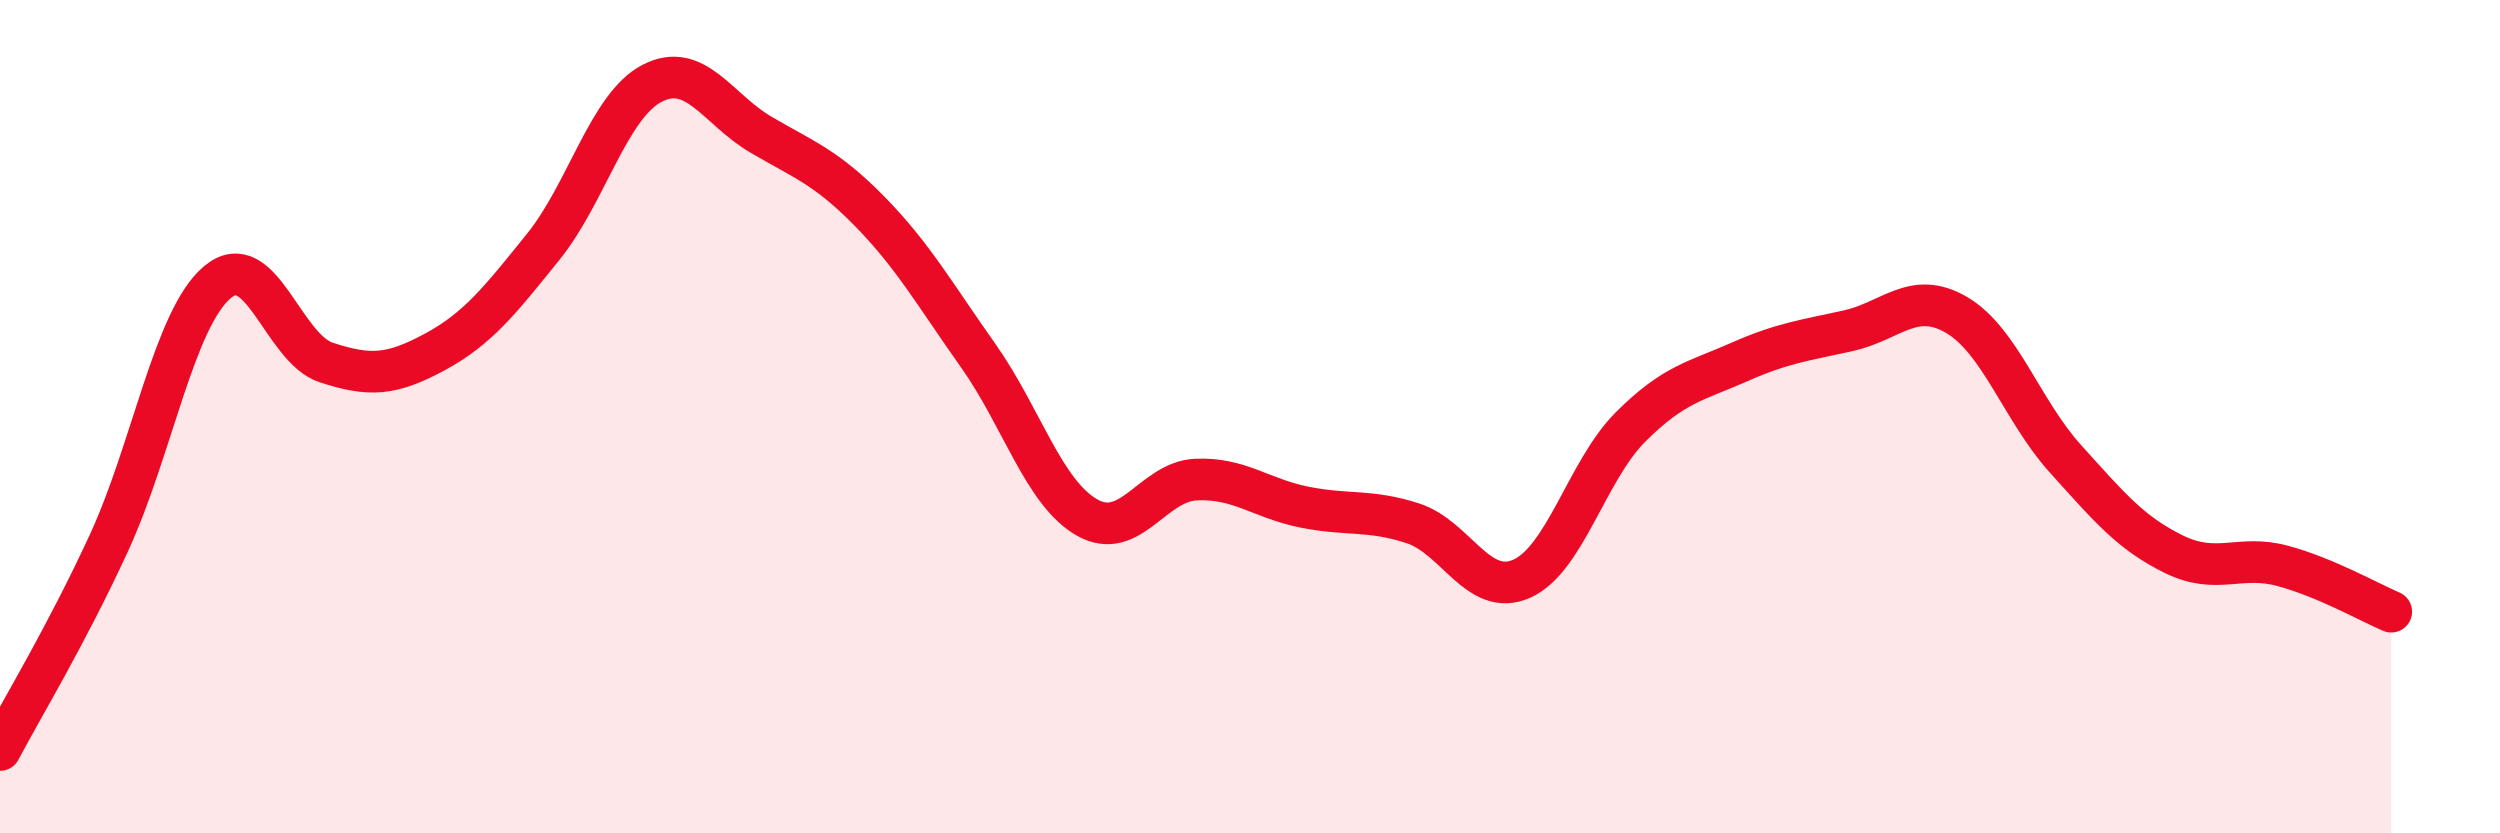
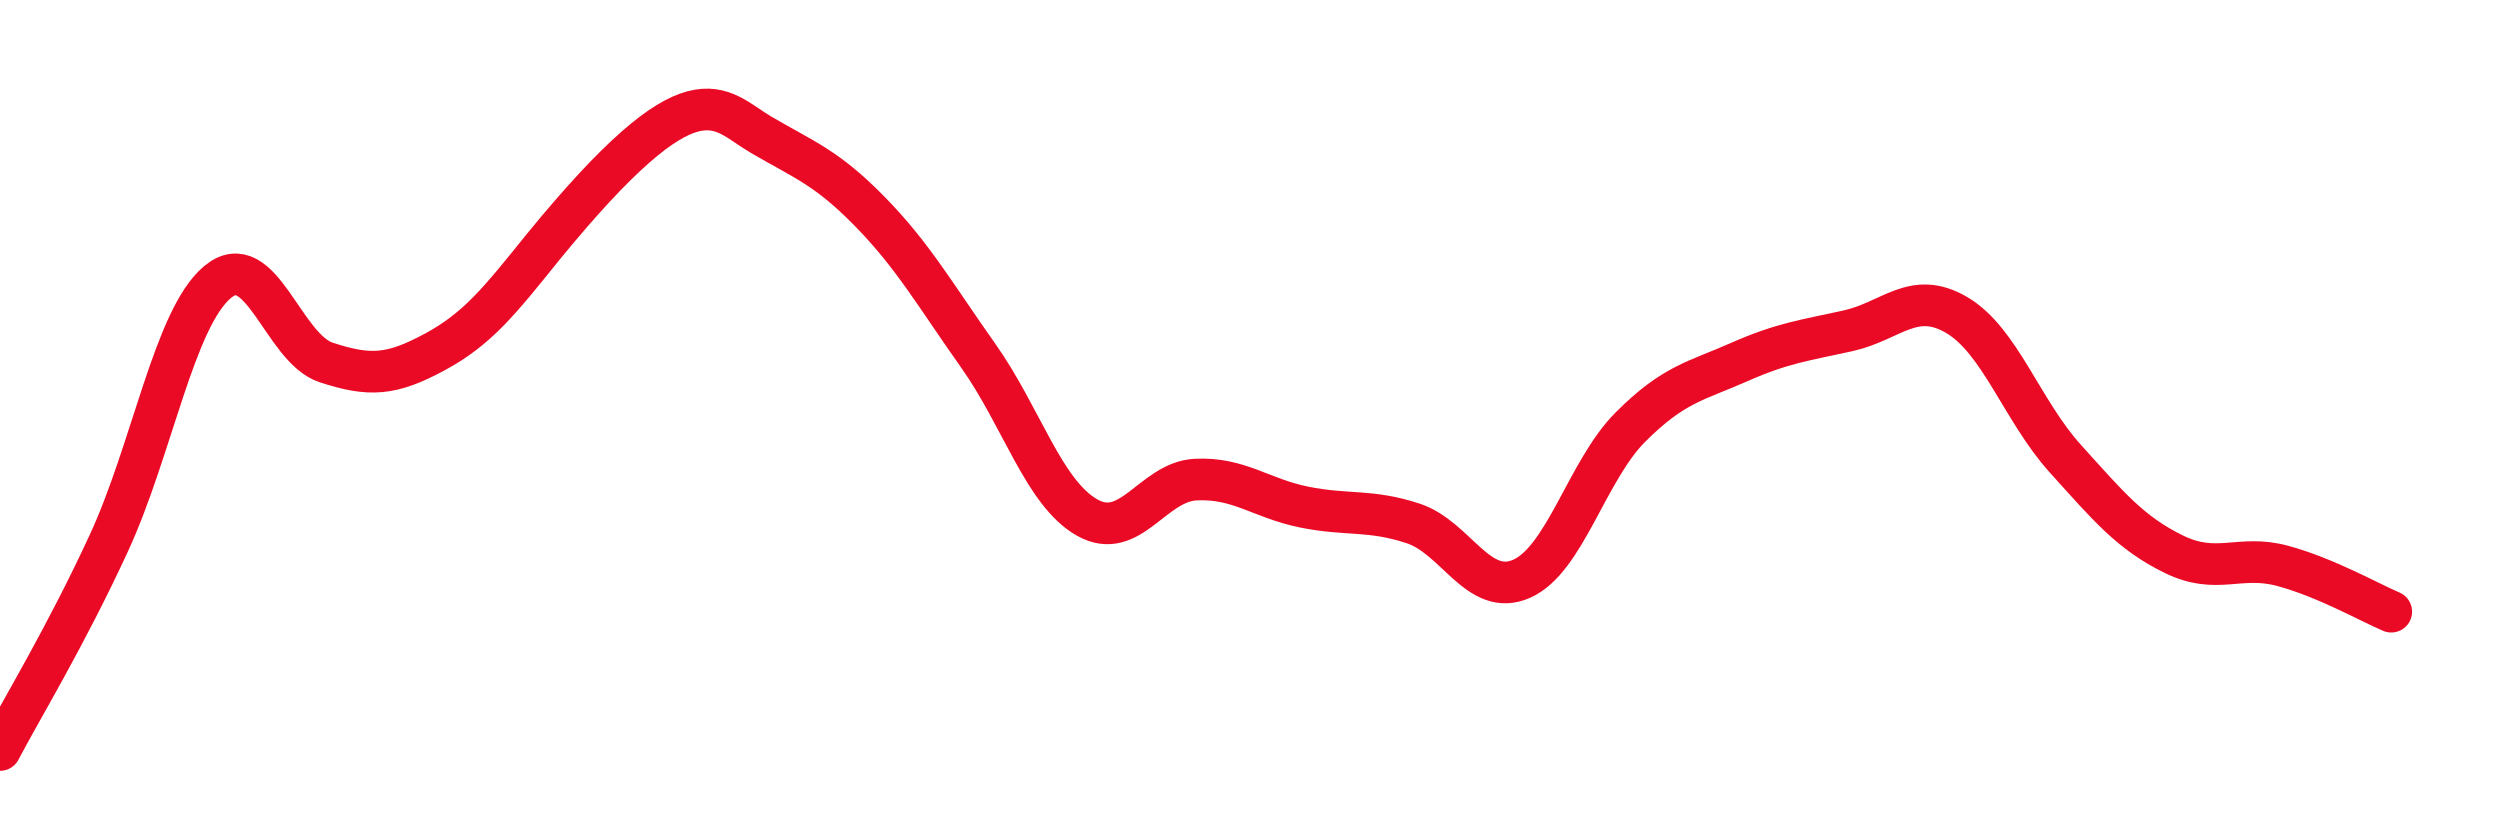
<svg xmlns="http://www.w3.org/2000/svg" width="60" height="20" viewBox="0 0 60 20">
-   <path d="M 0,18 C 0.52,17.01 1.57,15.29 2.61,13.04 C 3.65,10.79 4.18,7.64 5.22,6.77 C 6.26,5.9 6.79,8.36 7.83,8.7 C 8.87,9.04 9.39,9.01 10.43,8.45 C 11.47,7.89 12,7.21 13.04,5.92 C 14.08,4.63 14.61,2.54 15.65,2 C 16.69,1.46 17.22,2.62 18.26,3.23 C 19.3,3.84 19.83,4.01 20.87,5.07 C 21.91,6.13 22.44,7.07 23.48,8.54 C 24.52,10.01 25.05,11.83 26.09,12.42 C 27.13,13.01 27.66,11.56 28.7,11.51 C 29.74,11.46 30.26,11.96 31.3,12.17 C 32.34,12.38 32.87,12.22 33.91,12.56 C 34.95,12.9 35.48,14.35 36.52,13.89 C 37.56,13.43 38.09,11.29 39.13,10.25 C 40.17,9.21 40.7,9.15 41.74,8.69 C 42.78,8.23 43.31,8.17 44.35,7.94 C 45.39,7.71 45.92,6.95 46.96,7.56 C 48,8.17 48.53,9.86 49.57,11.01 C 50.61,12.16 51.13,12.79 52.17,13.3 C 53.21,13.81 53.74,13.3 54.78,13.58 C 55.82,13.86 56.87,14.46 57.39,14.68L57.39 20L0 20Z" fill="#EB0A25" opacity="0.1" stroke-linecap="round" stroke-linejoin="round" />
-   <path d="M 0,18 C 0.52,17.01 1.57,15.29 2.61,13.04 C 3.65,10.79 4.18,7.64 5.22,6.77 C 6.26,5.9 6.79,8.36 7.83,8.7 C 8.87,9.04 9.39,9.01 10.43,8.45 C 11.47,7.89 12,7.21 13.04,5.92 C 14.08,4.63 14.61,2.54 15.65,2 C 16.69,1.46 17.22,2.62 18.26,3.23 C 19.3,3.84 19.83,4.01 20.87,5.07 C 21.91,6.13 22.44,7.07 23.48,8.54 C 24.52,10.01 25.05,11.83 26.09,12.42 C 27.13,13.01 27.66,11.56 28.7,11.51 C 29.74,11.46 30.26,11.96 31.3,12.17 C 32.34,12.38 32.87,12.22 33.91,12.56 C 34.95,12.9 35.48,14.35 36.52,13.89 C 37.56,13.43 38.09,11.29 39.13,10.25 C 40.17,9.21 40.7,9.15 41.74,8.69 C 42.78,8.23 43.31,8.17 44.35,7.94 C 45.39,7.71 45.92,6.95 46.96,7.56 C 48,8.17 48.53,9.86 49.57,11.01 C 50.61,12.16 51.13,12.79 52.17,13.3 C 53.21,13.81 53.74,13.3 54.78,13.58 C 55.82,13.86 56.87,14.46 57.39,14.68" stroke="#EB0A25" stroke-width="1" fill="none" stroke-linecap="round" stroke-linejoin="round" />
+   <path d="M 0,18 C 0.52,17.01 1.57,15.29 2.61,13.04 C 3.65,10.79 4.18,7.64 5.22,6.77 C 6.26,5.9 6.79,8.36 7.83,8.7 C 8.87,9.04 9.39,9.01 10.43,8.45 C 11.47,7.89 12,7.21 13.04,5.92 C 16.69,1.46 17.22,2.62 18.26,3.23 C 19.3,3.84 19.83,4.01 20.87,5.07 C 21.91,6.13 22.44,7.07 23.48,8.54 C 24.52,10.01 25.05,11.83 26.09,12.42 C 27.13,13.01 27.66,11.56 28.7,11.51 C 29.74,11.46 30.26,11.96 31.3,12.17 C 32.34,12.38 32.87,12.22 33.91,12.56 C 34.95,12.9 35.48,14.35 36.52,13.89 C 37.56,13.43 38.09,11.29 39.13,10.25 C 40.17,9.21 40.7,9.15 41.74,8.69 C 42.78,8.23 43.31,8.17 44.35,7.94 C 45.39,7.71 45.92,6.95 46.96,7.56 C 48,8.17 48.53,9.86 49.57,11.01 C 50.61,12.16 51.13,12.79 52.17,13.3 C 53.21,13.81 53.74,13.3 54.78,13.58 C 55.82,13.86 56.87,14.46 57.39,14.68" stroke="#EB0A25" stroke-width="1" fill="none" stroke-linecap="round" stroke-linejoin="round" />
</svg>